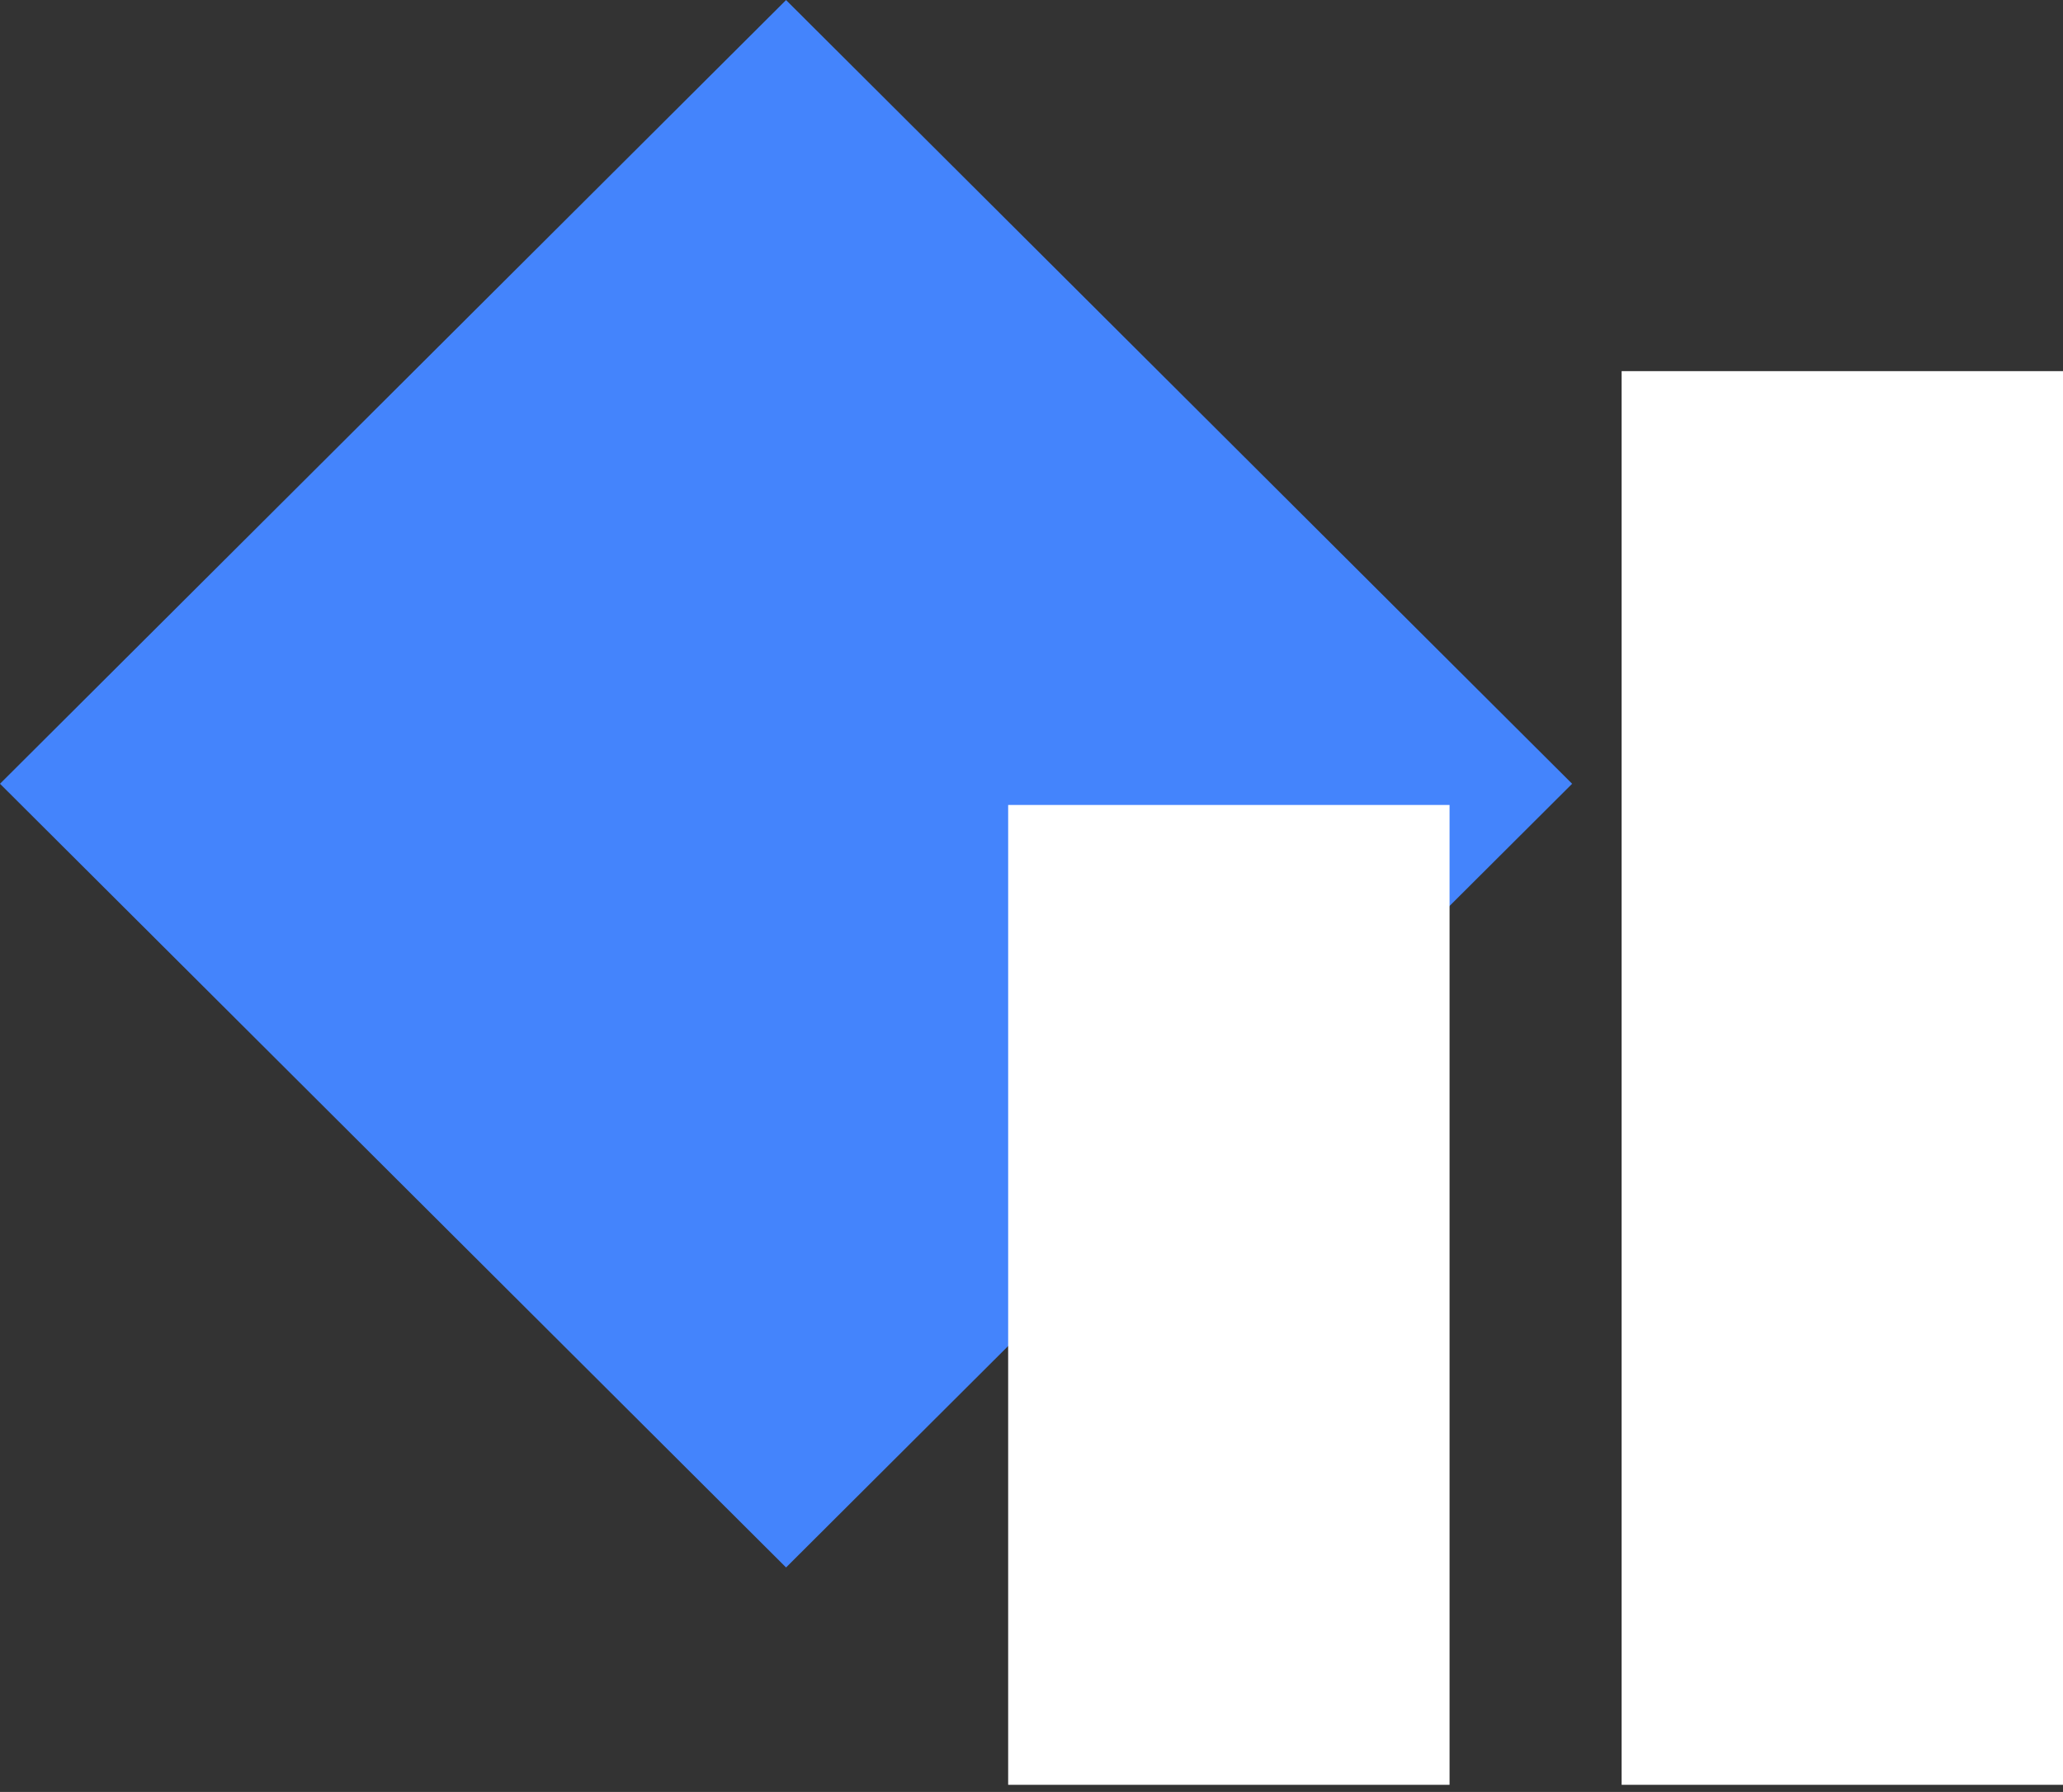
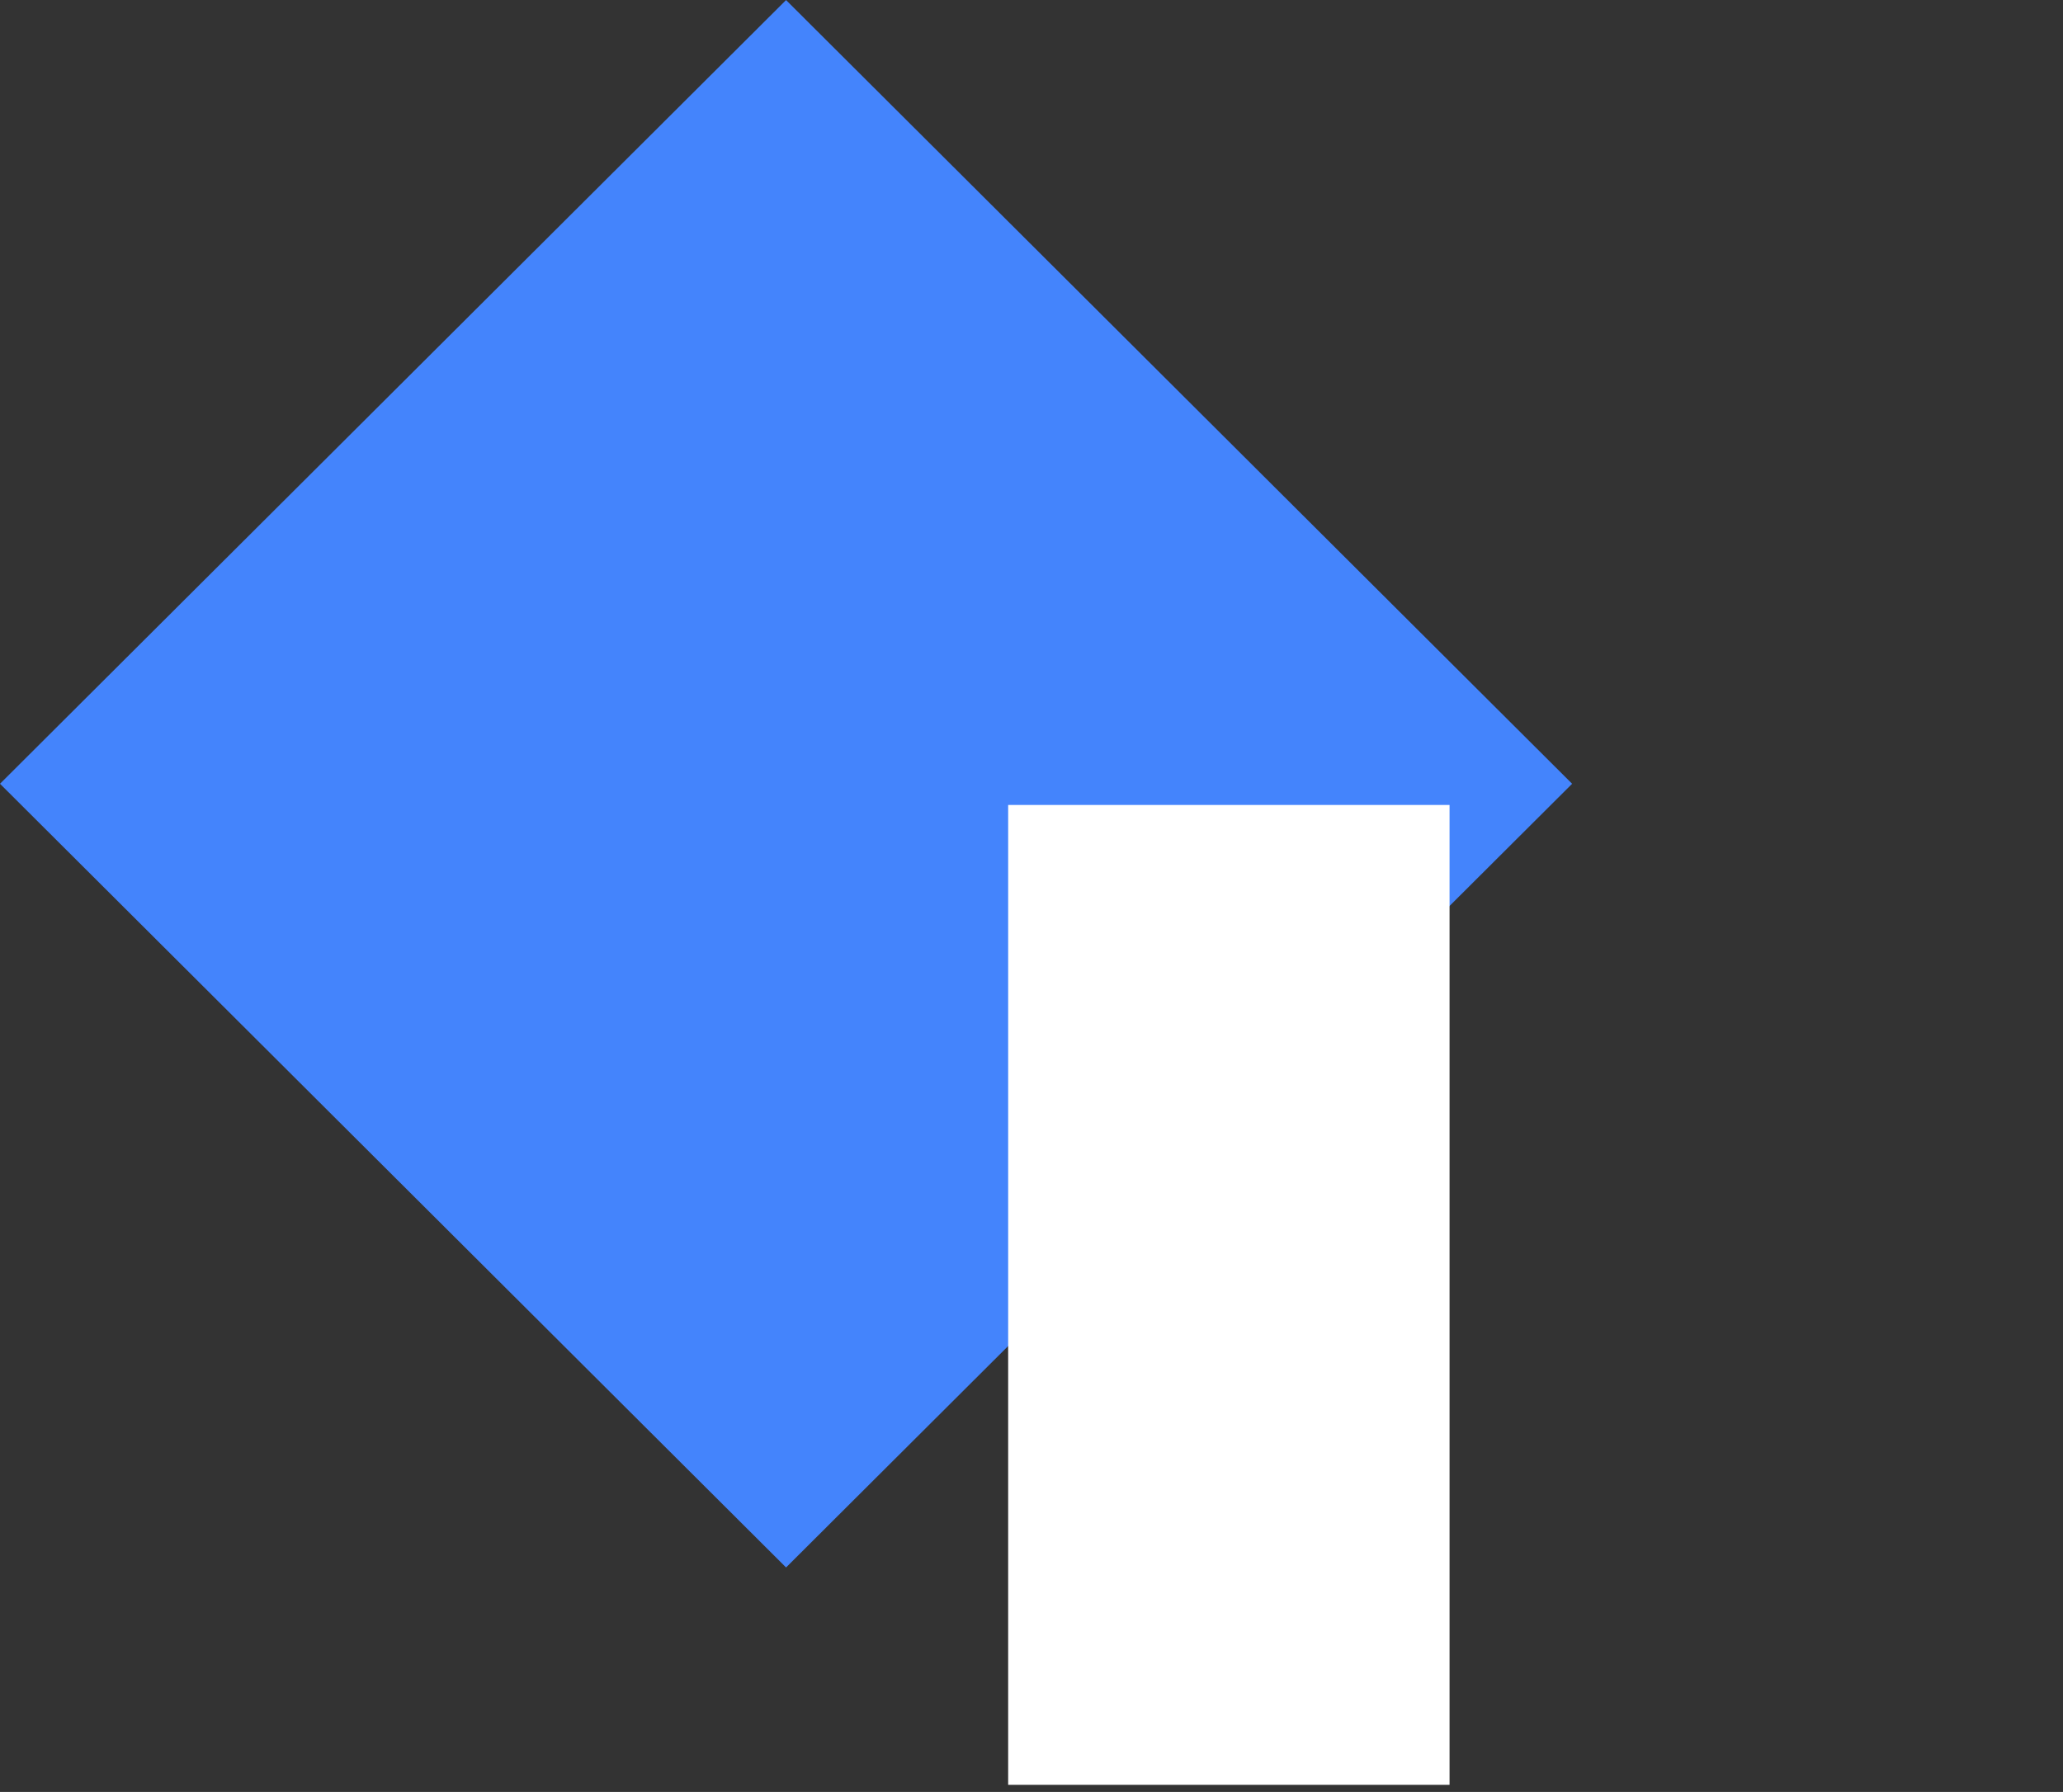
<svg xmlns="http://www.w3.org/2000/svg" width="221" height="192" viewBox="0 0 221 192" fill="none">
  <rect x="0" y="0" width="221" height="192" fill="#333333" stroke="none" />
  <rect width="118.937" height="118.937" transform="matrix(0.708 -0.706 0.708 0.706 0 83.977)" fill="#4484FC" />
  <rect x="108" y="86.248" width="47.284" height="104.986" fill="white" />
-   <rect x="173.717" y="39.766" width="47.284" height="151.468" fill="white" />
</svg>